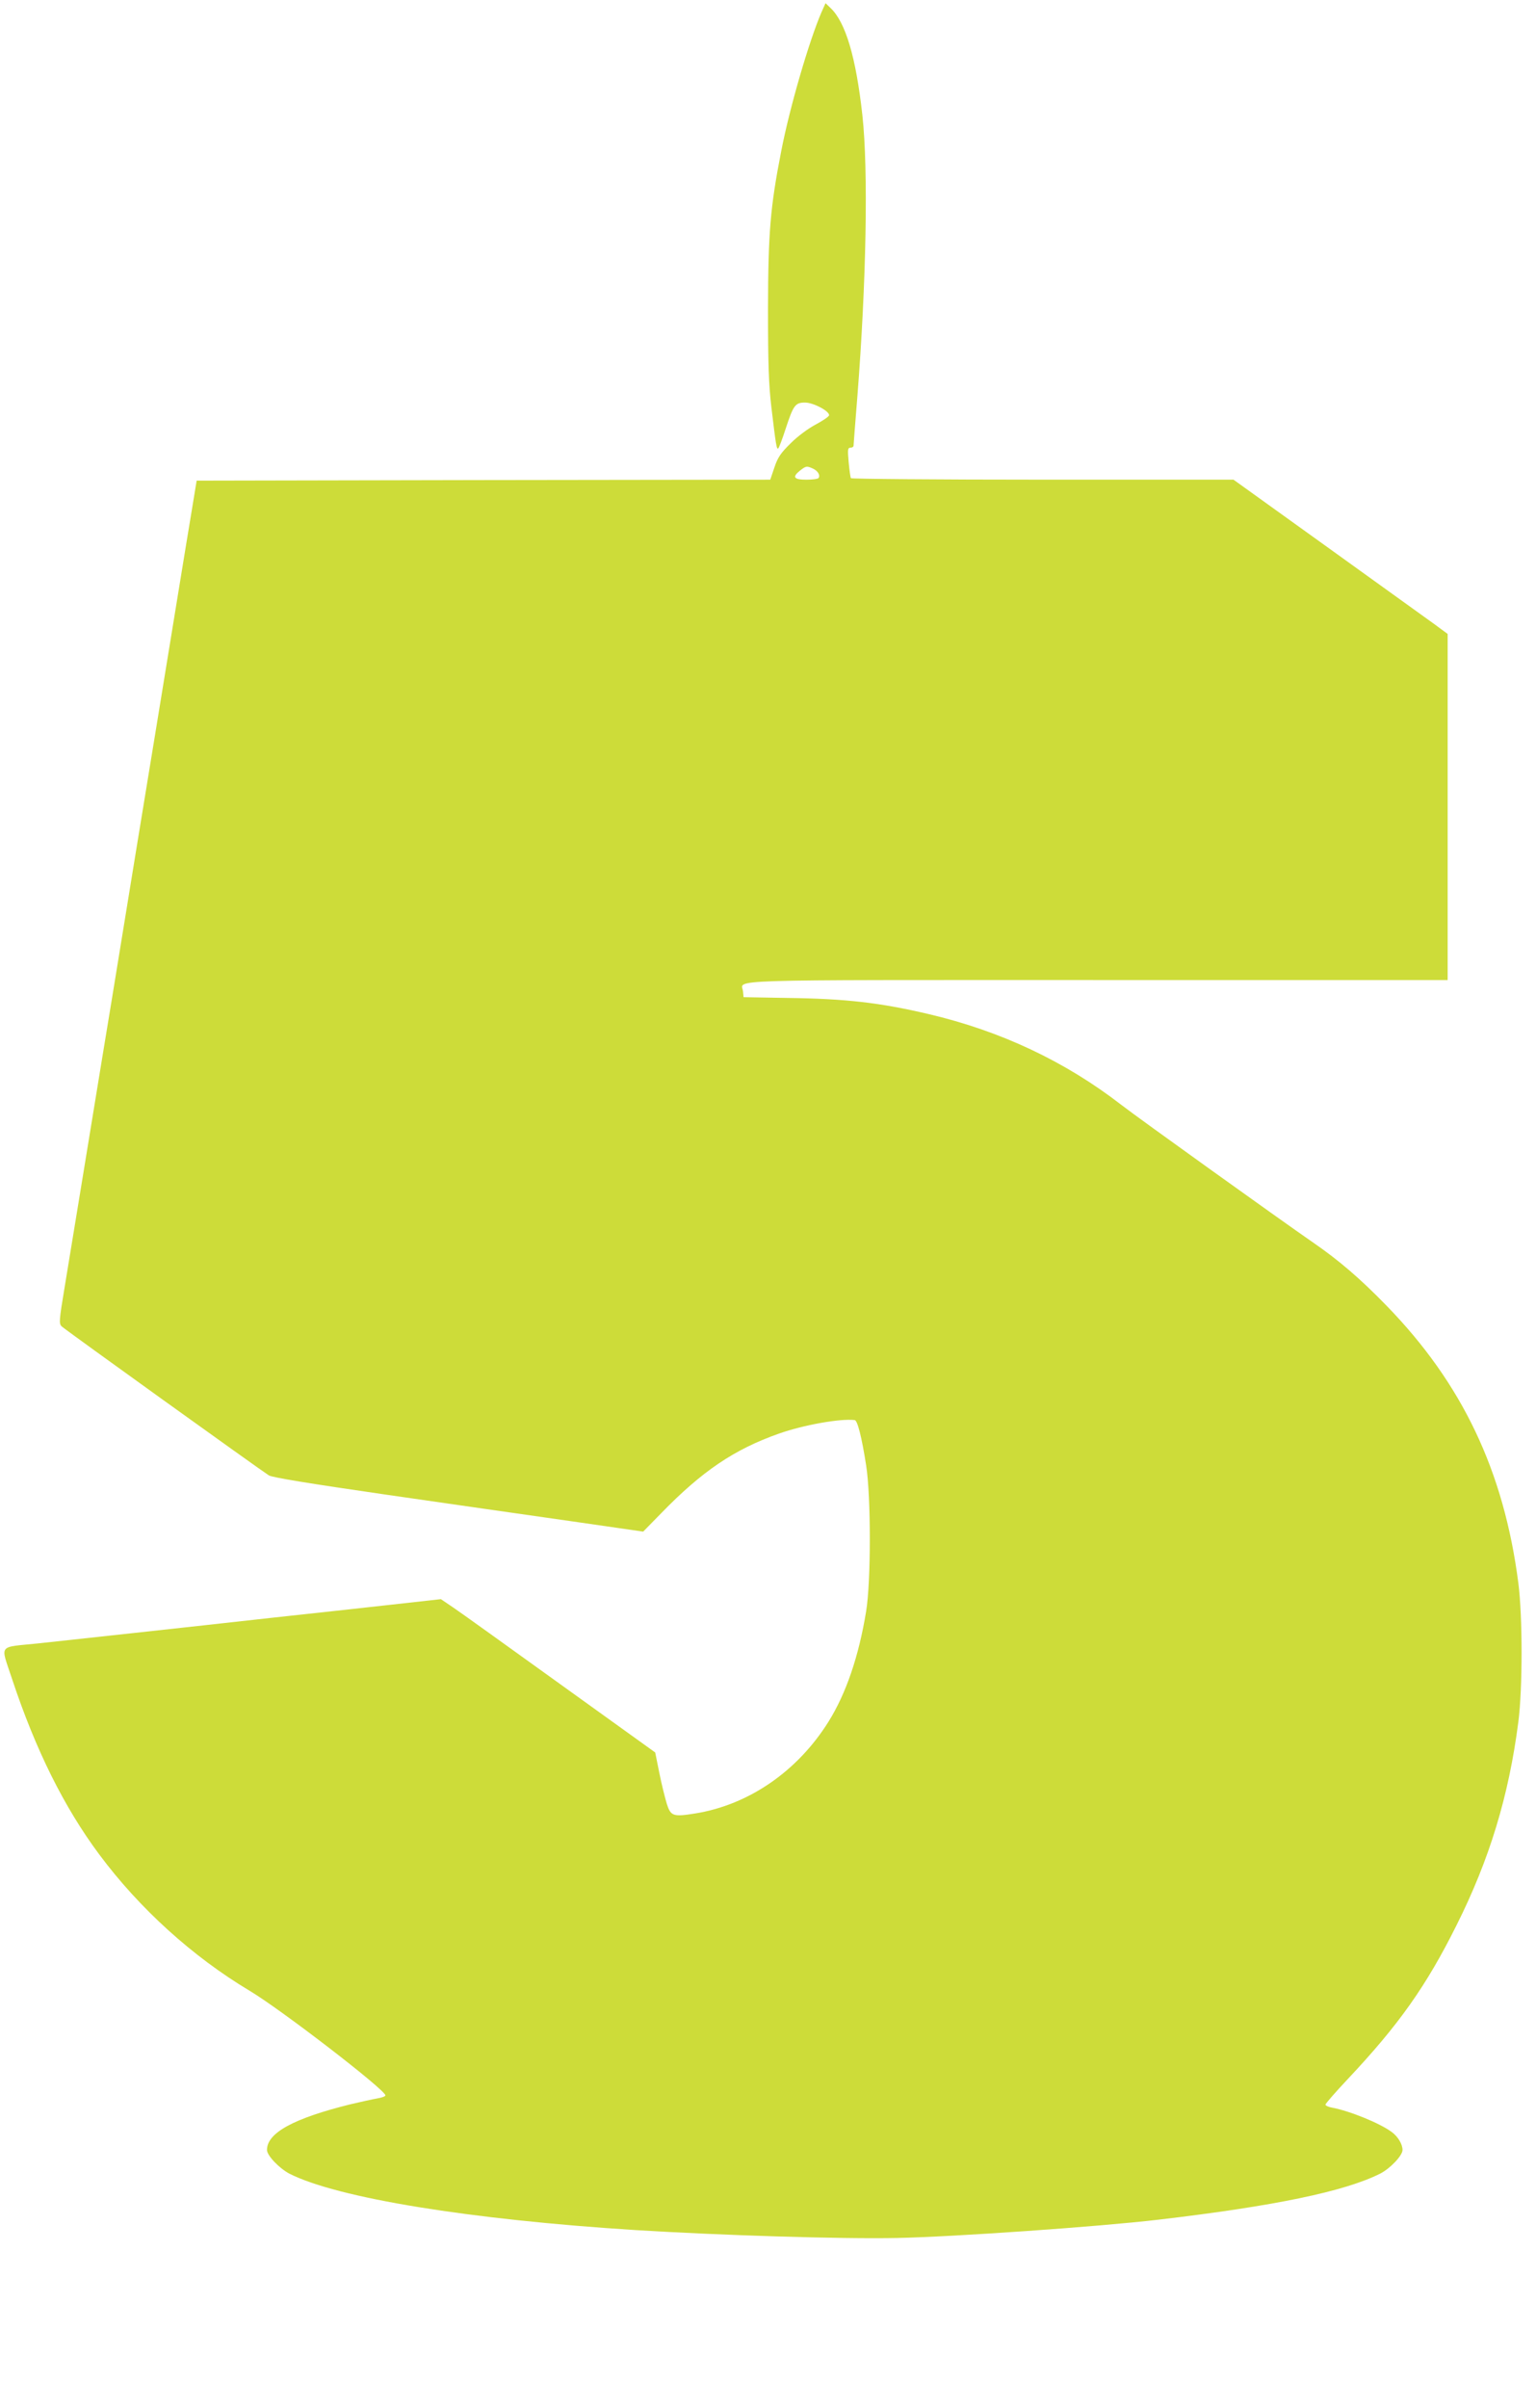
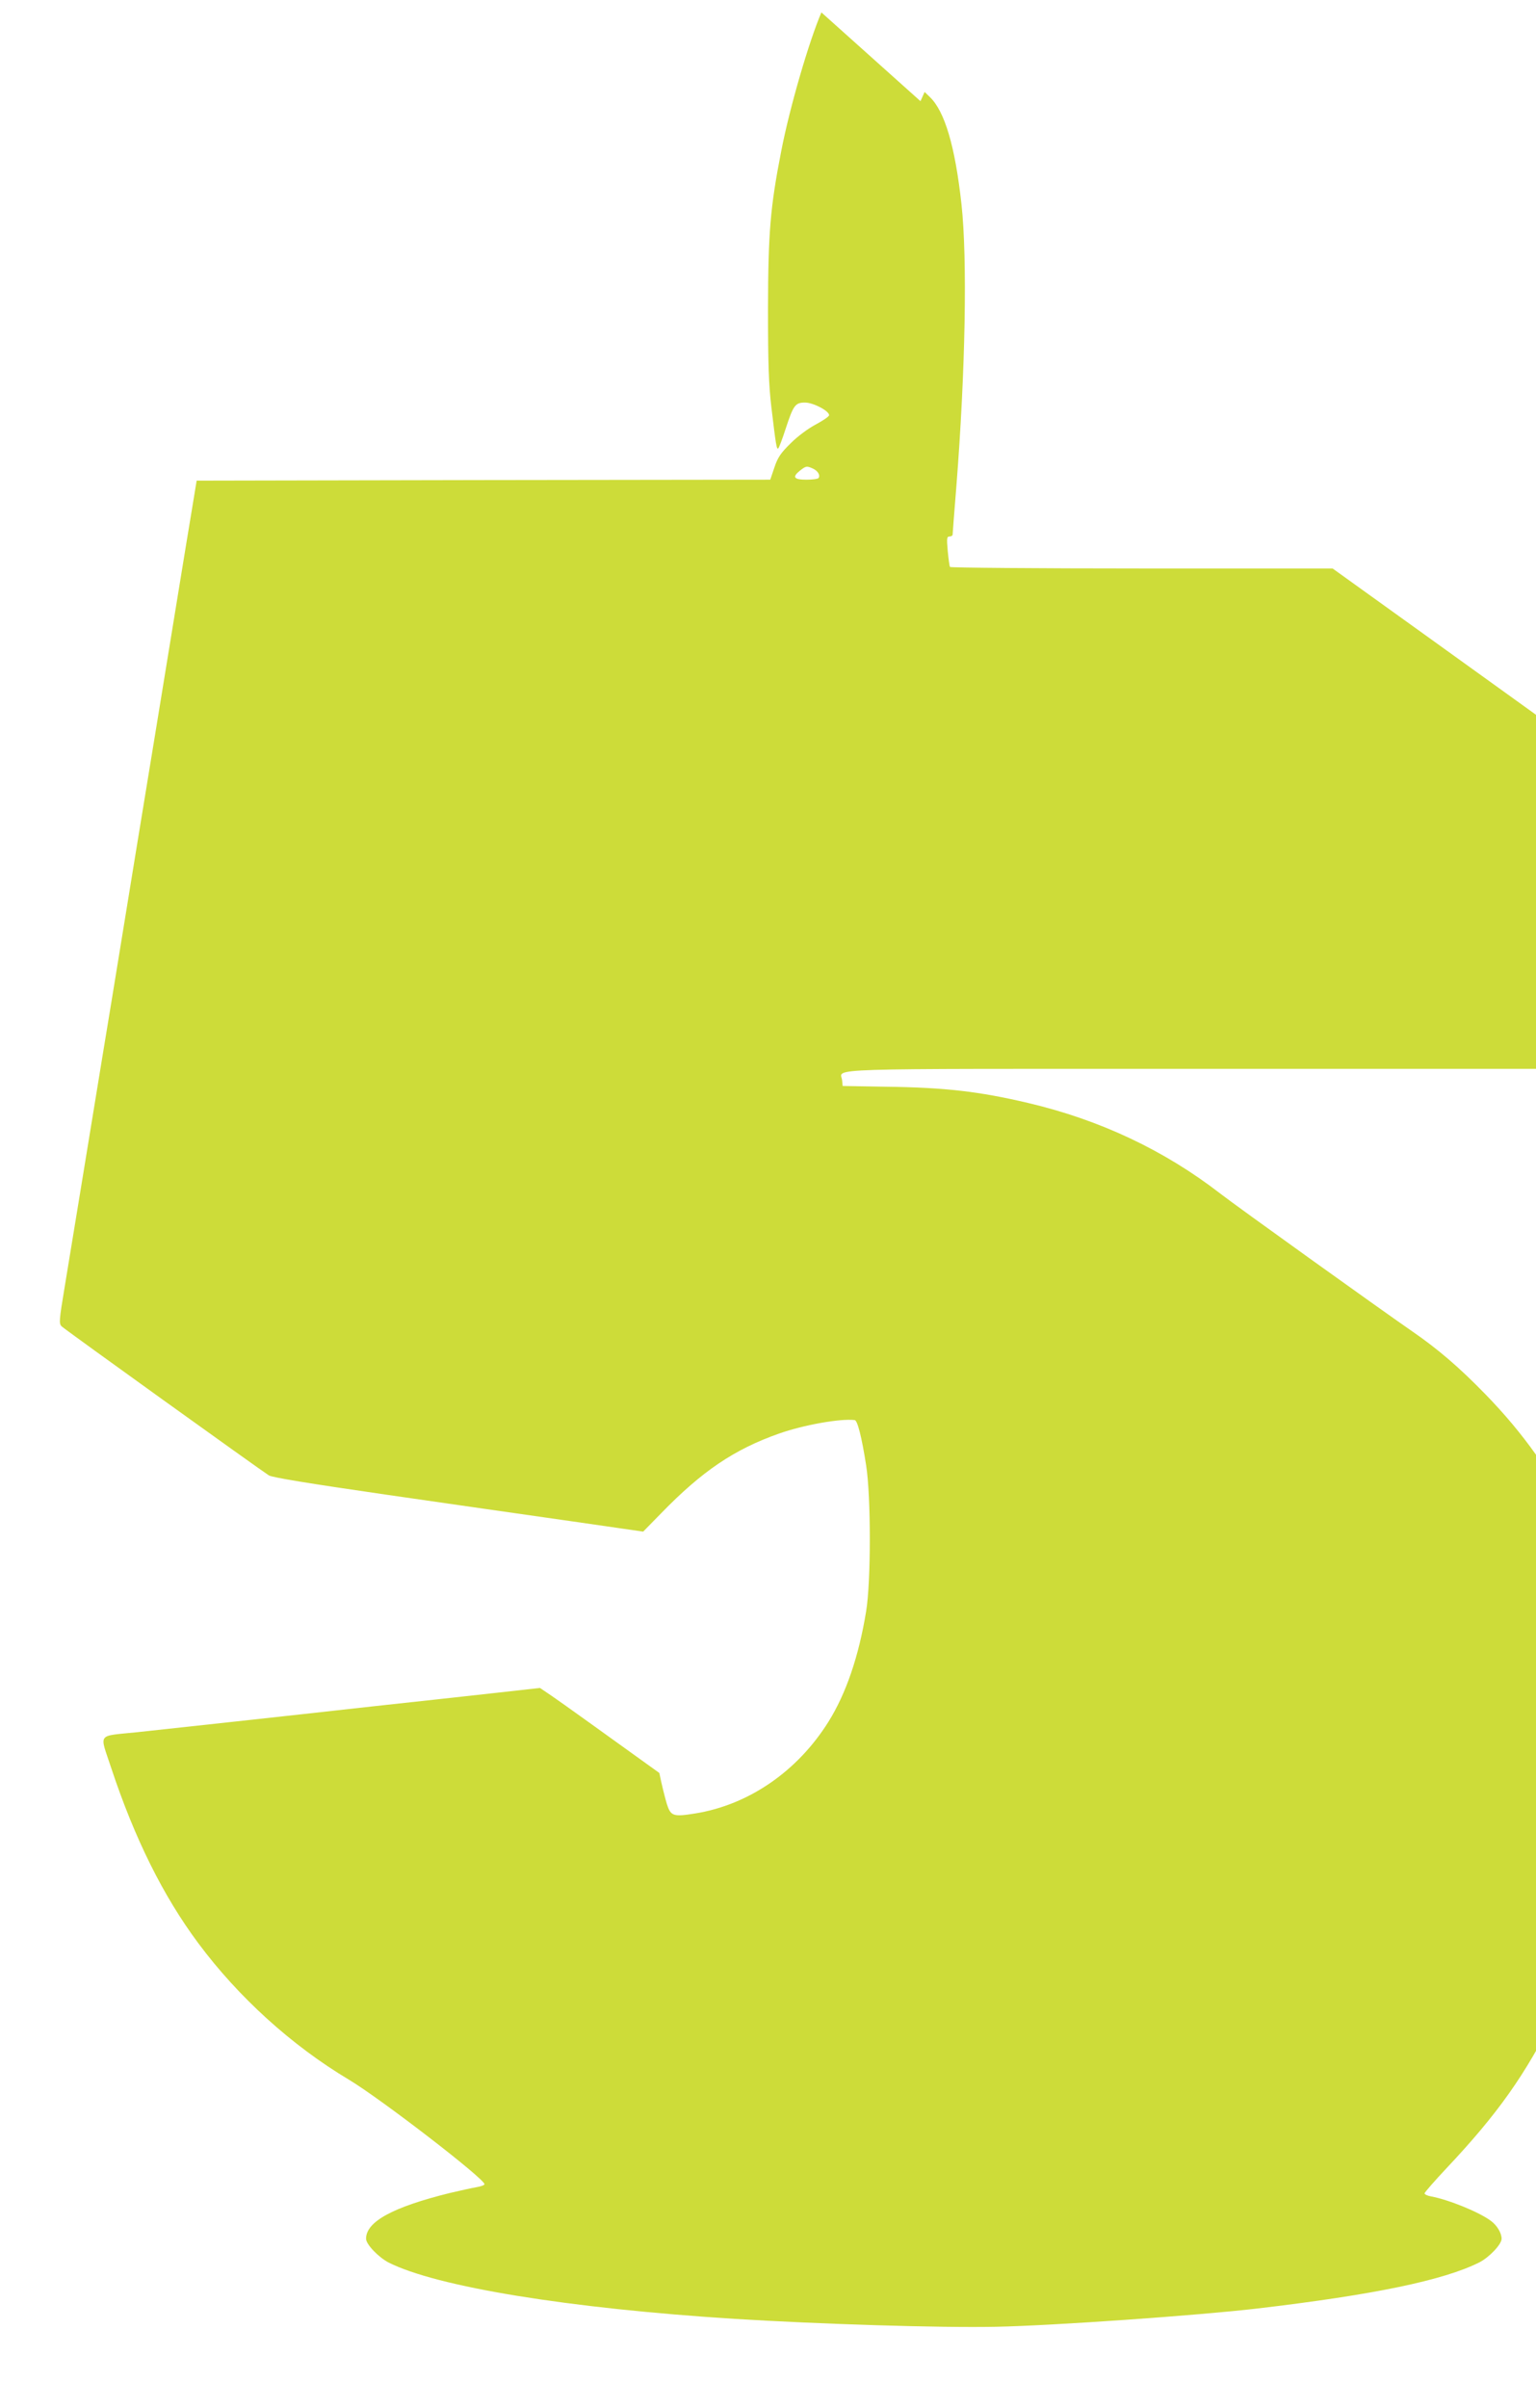
<svg xmlns="http://www.w3.org/2000/svg" version="1.0" width="817pt" height="1280pt" viewBox="0 0 817 1280" preserveAspectRatio="xMidYMid meet">
  <g transform="translate(0,1280) scale(0.1,-0.1)" fill="#cddc39" stroke="none">
-     <path d="M4369 12734 c-66 -154 -168 -503 -213 -734 -59 -301 -70 -435 -71 -840 0 -298 4 -406 18 -525 24 -201 28 -228 37 -218 4 4 22 51 39 104 41 125 51 139 103 139 43 0 128 -44 128 -67 0 -7 -31 -28 -70 -49 -40 -21 -97 -63 -134 -100 -53 -52 -69 -75 -87 -129 l-22 -65 -1526 -2 -1525 -3 -23 -140 c-13 -77 -48 -291 -78 -475 -62 -382 -157 -960 -216 -1320 -22 -135 -60 -366 -84 -515 -24 -148 -69 -423 -100 -610 -103 -631 -167 -1019 -200 -1220 -31 -186 -32 -201 -17 -216 16 -16 1049 -758 1102 -792 17 -11 213 -43 620 -102 327 -47 770 -111 983 -141 l388 -56 97 99 c217 223 387 338 625 422 131 46 325 81 403 72 15 -1 38 -93 61 -241 26 -165 26 -618 0 -775 -39 -240 -107 -438 -200 -587 -165 -264 -424 -442 -708 -488 -118 -19 -131 -15 -152 50 -9 30 -28 104 -40 165 l-22 109 -505 363 c-278 200 -534 384 -570 408 l-65 44 -260 -29 c-143 -16 -426 -47 -630 -69 -203 -23 -534 -59 -735 -81 -201 -22 -432 -47 -515 -56 -220 -23 -203 0 -141 -189 125 -377 277 -682 463 -932 214 -288 498 -545 801 -726 169 -101 722 -527 722 -556 0 -5 -19 -12 -43 -16 -23 -4 -87 -18 -142 -31 -303 -75 -445 -152 -445 -243 0 -30 66 -98 119 -126 257 -130 959 -244 1841 -300 454 -28 1093 -48 1390 -42 303 6 1073 60 1390 97 621 73 991 150 1181 245 53 27 119 96 119 126 0 30 -24 71 -57 95 -63 47 -223 112 -318 130 -19 3 -35 11 -35 16 0 5 54 67 119 136 271 288 417 494 578 817 175 349 278 686 329 1081 23 177 23 561 0 739 -77 596 -299 1061 -701 1474 -140 144 -253 241 -391 336 -178 123 -937 667 -1019 731 -300 232 -642 393 -1025 483 -260 61 -440 82 -755 86 l-230 4 -3 31 c-7 65 -161 60 1884 60 l1864 0 0 920 0 920 -72 53 c-40 29 -297 214 -570 410 l-497 357 -1015 0 c-558 0 -1017 4 -1020 8 -3 5 -8 43 -12 85 -6 68 -5 77 10 77 9 0 16 5 16 10 0 6 9 122 20 258 48 611 59 1206 27 1499 -34 308 -89 493 -168 569 l-28 27 -22 -49z m-45 -2425 c26 -12 40 -35 30 -50 -3 -5 -32 -9 -65 -9 -67 0 -77 14 -33 49 31 24 35 25 68 10z" />
+     <path d="M4369 12734 c-66 -154 -168 -503 -213 -734 -59 -301 -70 -435 -71 -840 0 -298 4 -406 18 -525 24 -201 28 -228 37 -218 4 4 22 51 39 104 41 125 51 139 103 139 43 0 128 -44 128 -67 0 -7 -31 -28 -70 -49 -40 -21 -97 -63 -134 -100 -53 -52 -69 -75 -87 -129 l-22 -65 -1526 -2 -1525 -3 -23 -140 c-13 -77 -48 -291 -78 -475 -62 -382 -157 -960 -216 -1320 -22 -135 -60 -366 -84 -515 -24 -148 -69 -423 -100 -610 -103 -631 -167 -1019 -200 -1220 -31 -186 -32 -201 -17 -216 16 -16 1049 -758 1102 -792 17 -11 213 -43 620 -102 327 -47 770 -111 983 -141 l388 -56 97 99 c217 223 387 338 625 422 131 46 325 81 403 72 15 -1 38 -93 61 -241 26 -165 26 -618 0 -775 -39 -240 -107 -438 -200 -587 -165 -264 -424 -442 -708 -488 -118 -19 -131 -15 -152 50 -9 30 -28 104 -40 165 c-278 200 -534 384 -570 408 l-65 44 -260 -29 c-143 -16 -426 -47 -630 -69 -203 -23 -534 -59 -735 -81 -201 -22 -432 -47 -515 -56 -220 -23 -203 0 -141 -189 125 -377 277 -682 463 -932 214 -288 498 -545 801 -726 169 -101 722 -527 722 -556 0 -5 -19 -12 -43 -16 -23 -4 -87 -18 -142 -31 -303 -75 -445 -152 -445 -243 0 -30 66 -98 119 -126 257 -130 959 -244 1841 -300 454 -28 1093 -48 1390 -42 303 6 1073 60 1390 97 621 73 991 150 1181 245 53 27 119 96 119 126 0 30 -24 71 -57 95 -63 47 -223 112 -318 130 -19 3 -35 11 -35 16 0 5 54 67 119 136 271 288 417 494 578 817 175 349 278 686 329 1081 23 177 23 561 0 739 -77 596 -299 1061 -701 1474 -140 144 -253 241 -391 336 -178 123 -937 667 -1019 731 -300 232 -642 393 -1025 483 -260 61 -440 82 -755 86 l-230 4 -3 31 c-7 65 -161 60 1884 60 l1864 0 0 920 0 920 -72 53 c-40 29 -297 214 -570 410 l-497 357 -1015 0 c-558 0 -1017 4 -1020 8 -3 5 -8 43 -12 85 -6 68 -5 77 10 77 9 0 16 5 16 10 0 6 9 122 20 258 48 611 59 1206 27 1499 -34 308 -89 493 -168 569 l-28 27 -22 -49z m-45 -2425 c26 -12 40 -35 30 -50 -3 -5 -32 -9 -65 -9 -67 0 -77 14 -33 49 31 24 35 25 68 10z" />
  </g>
</svg>